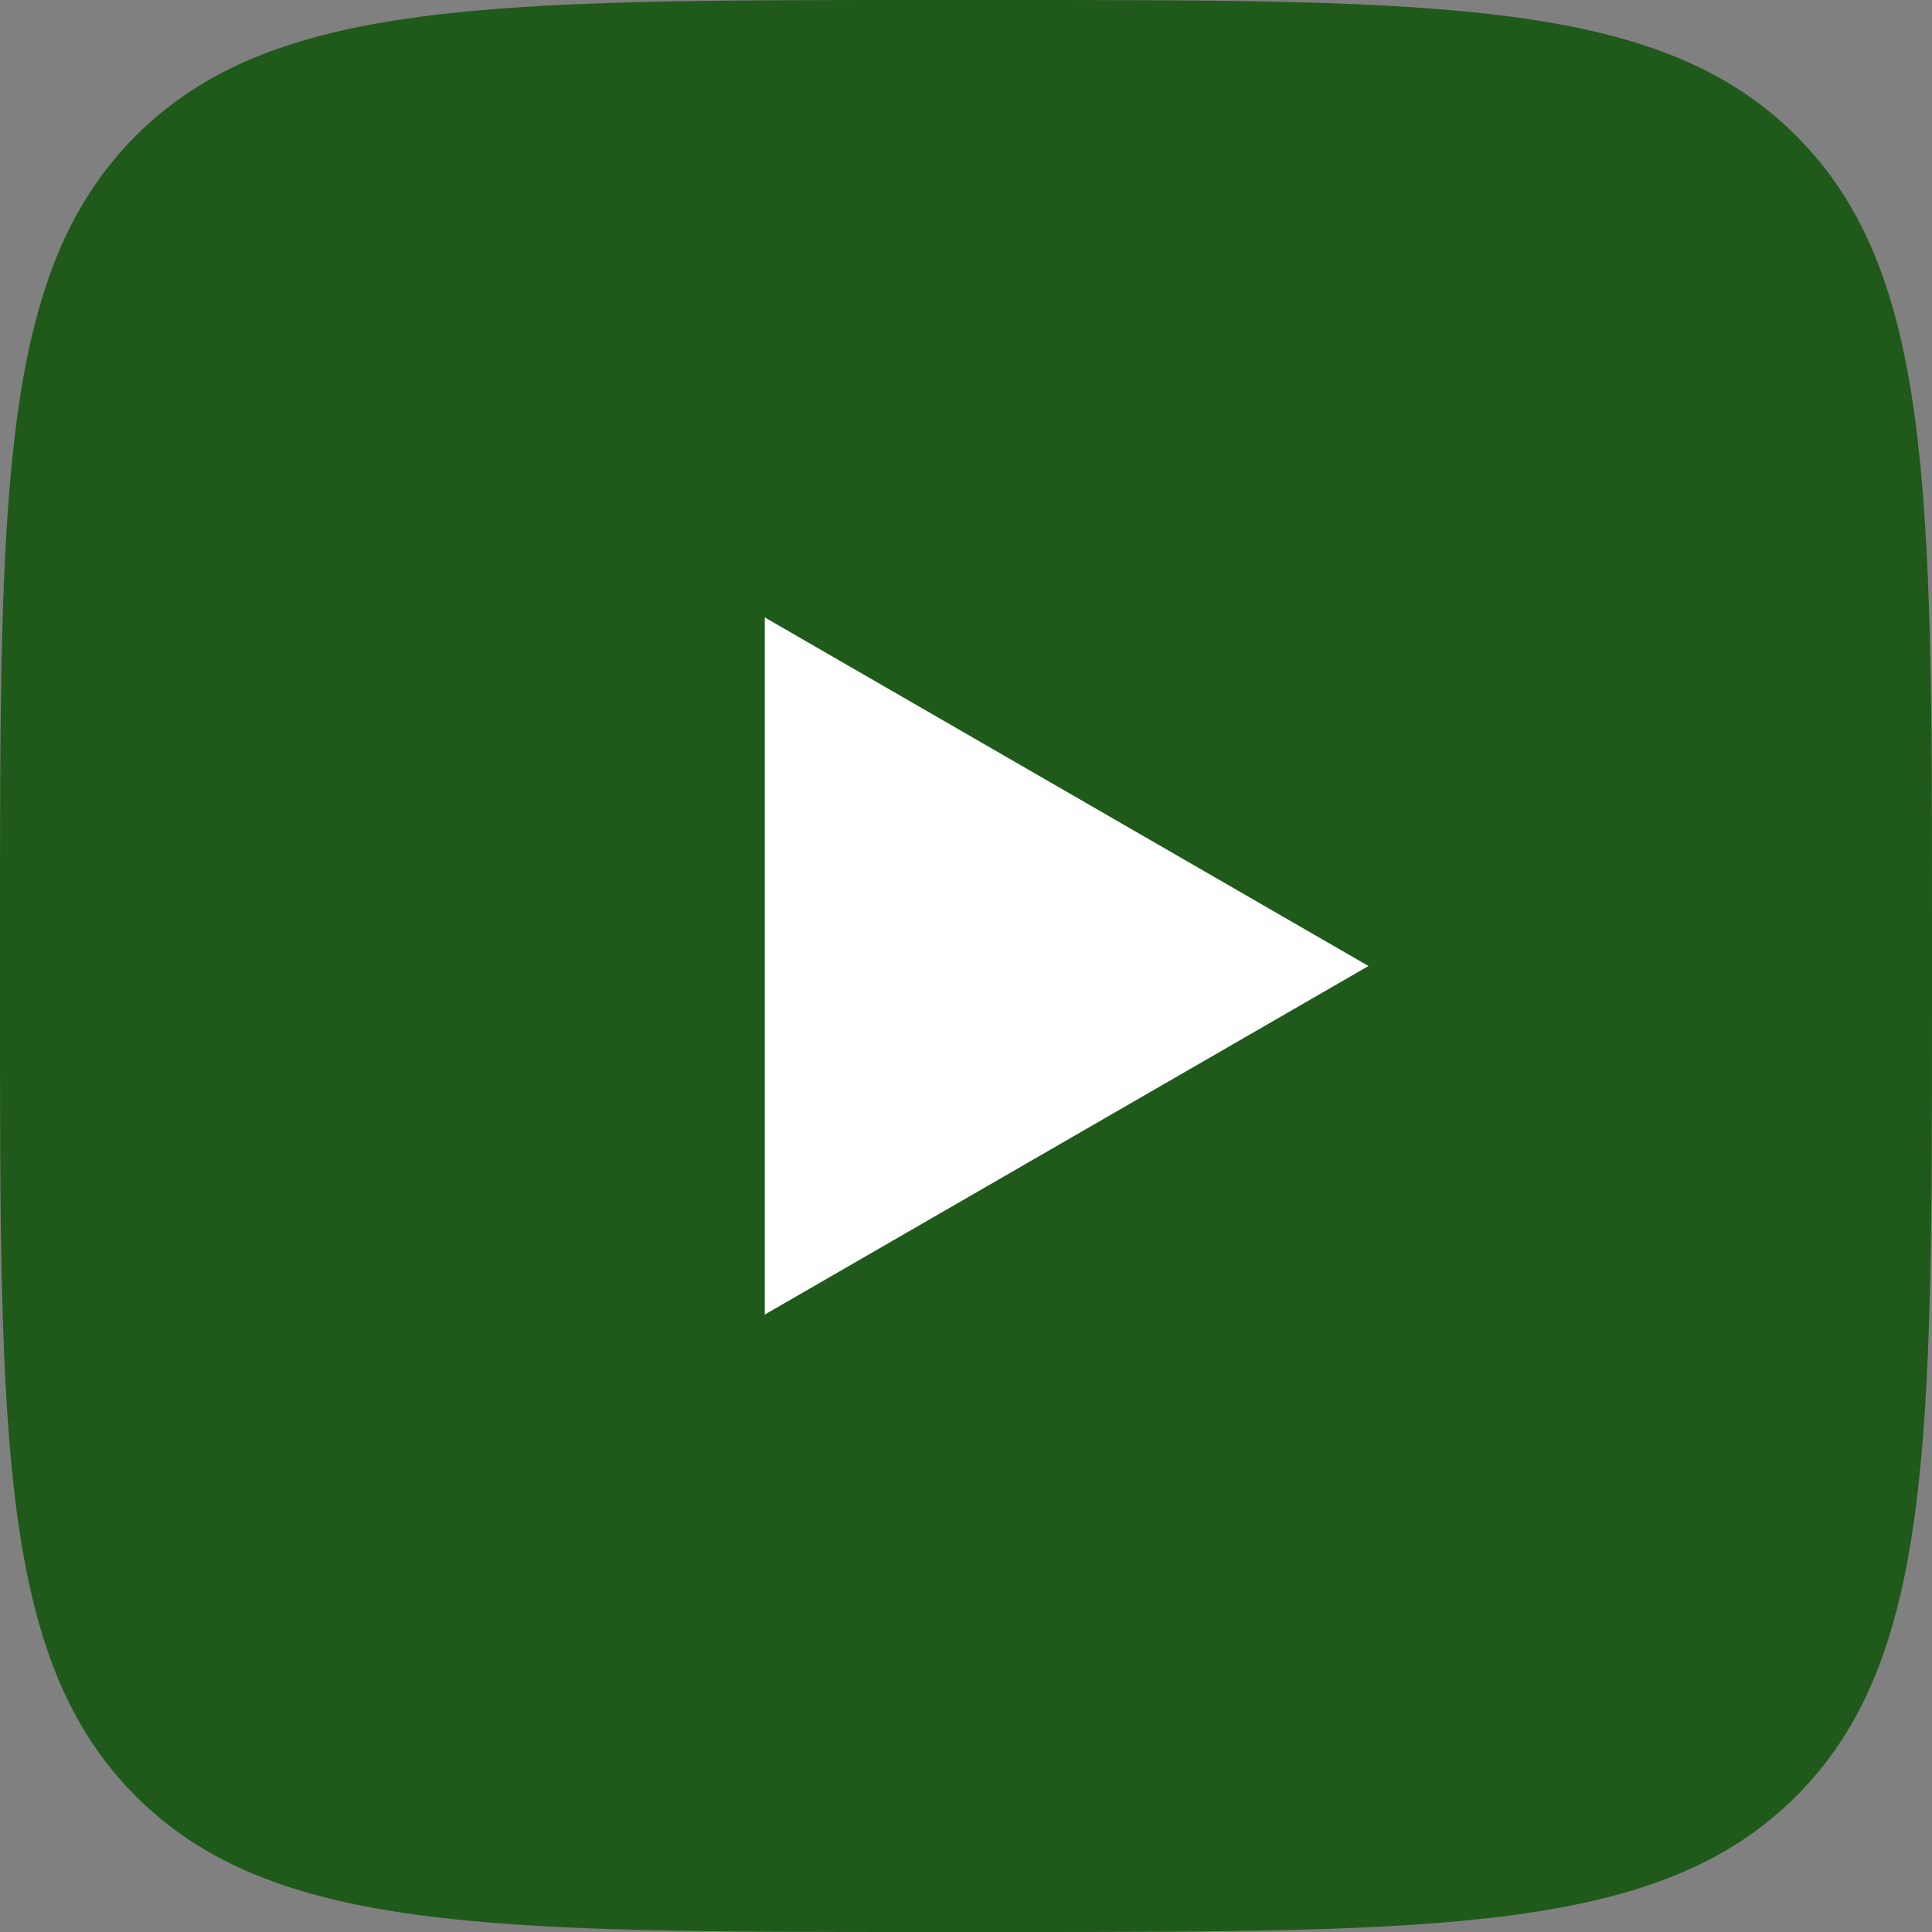
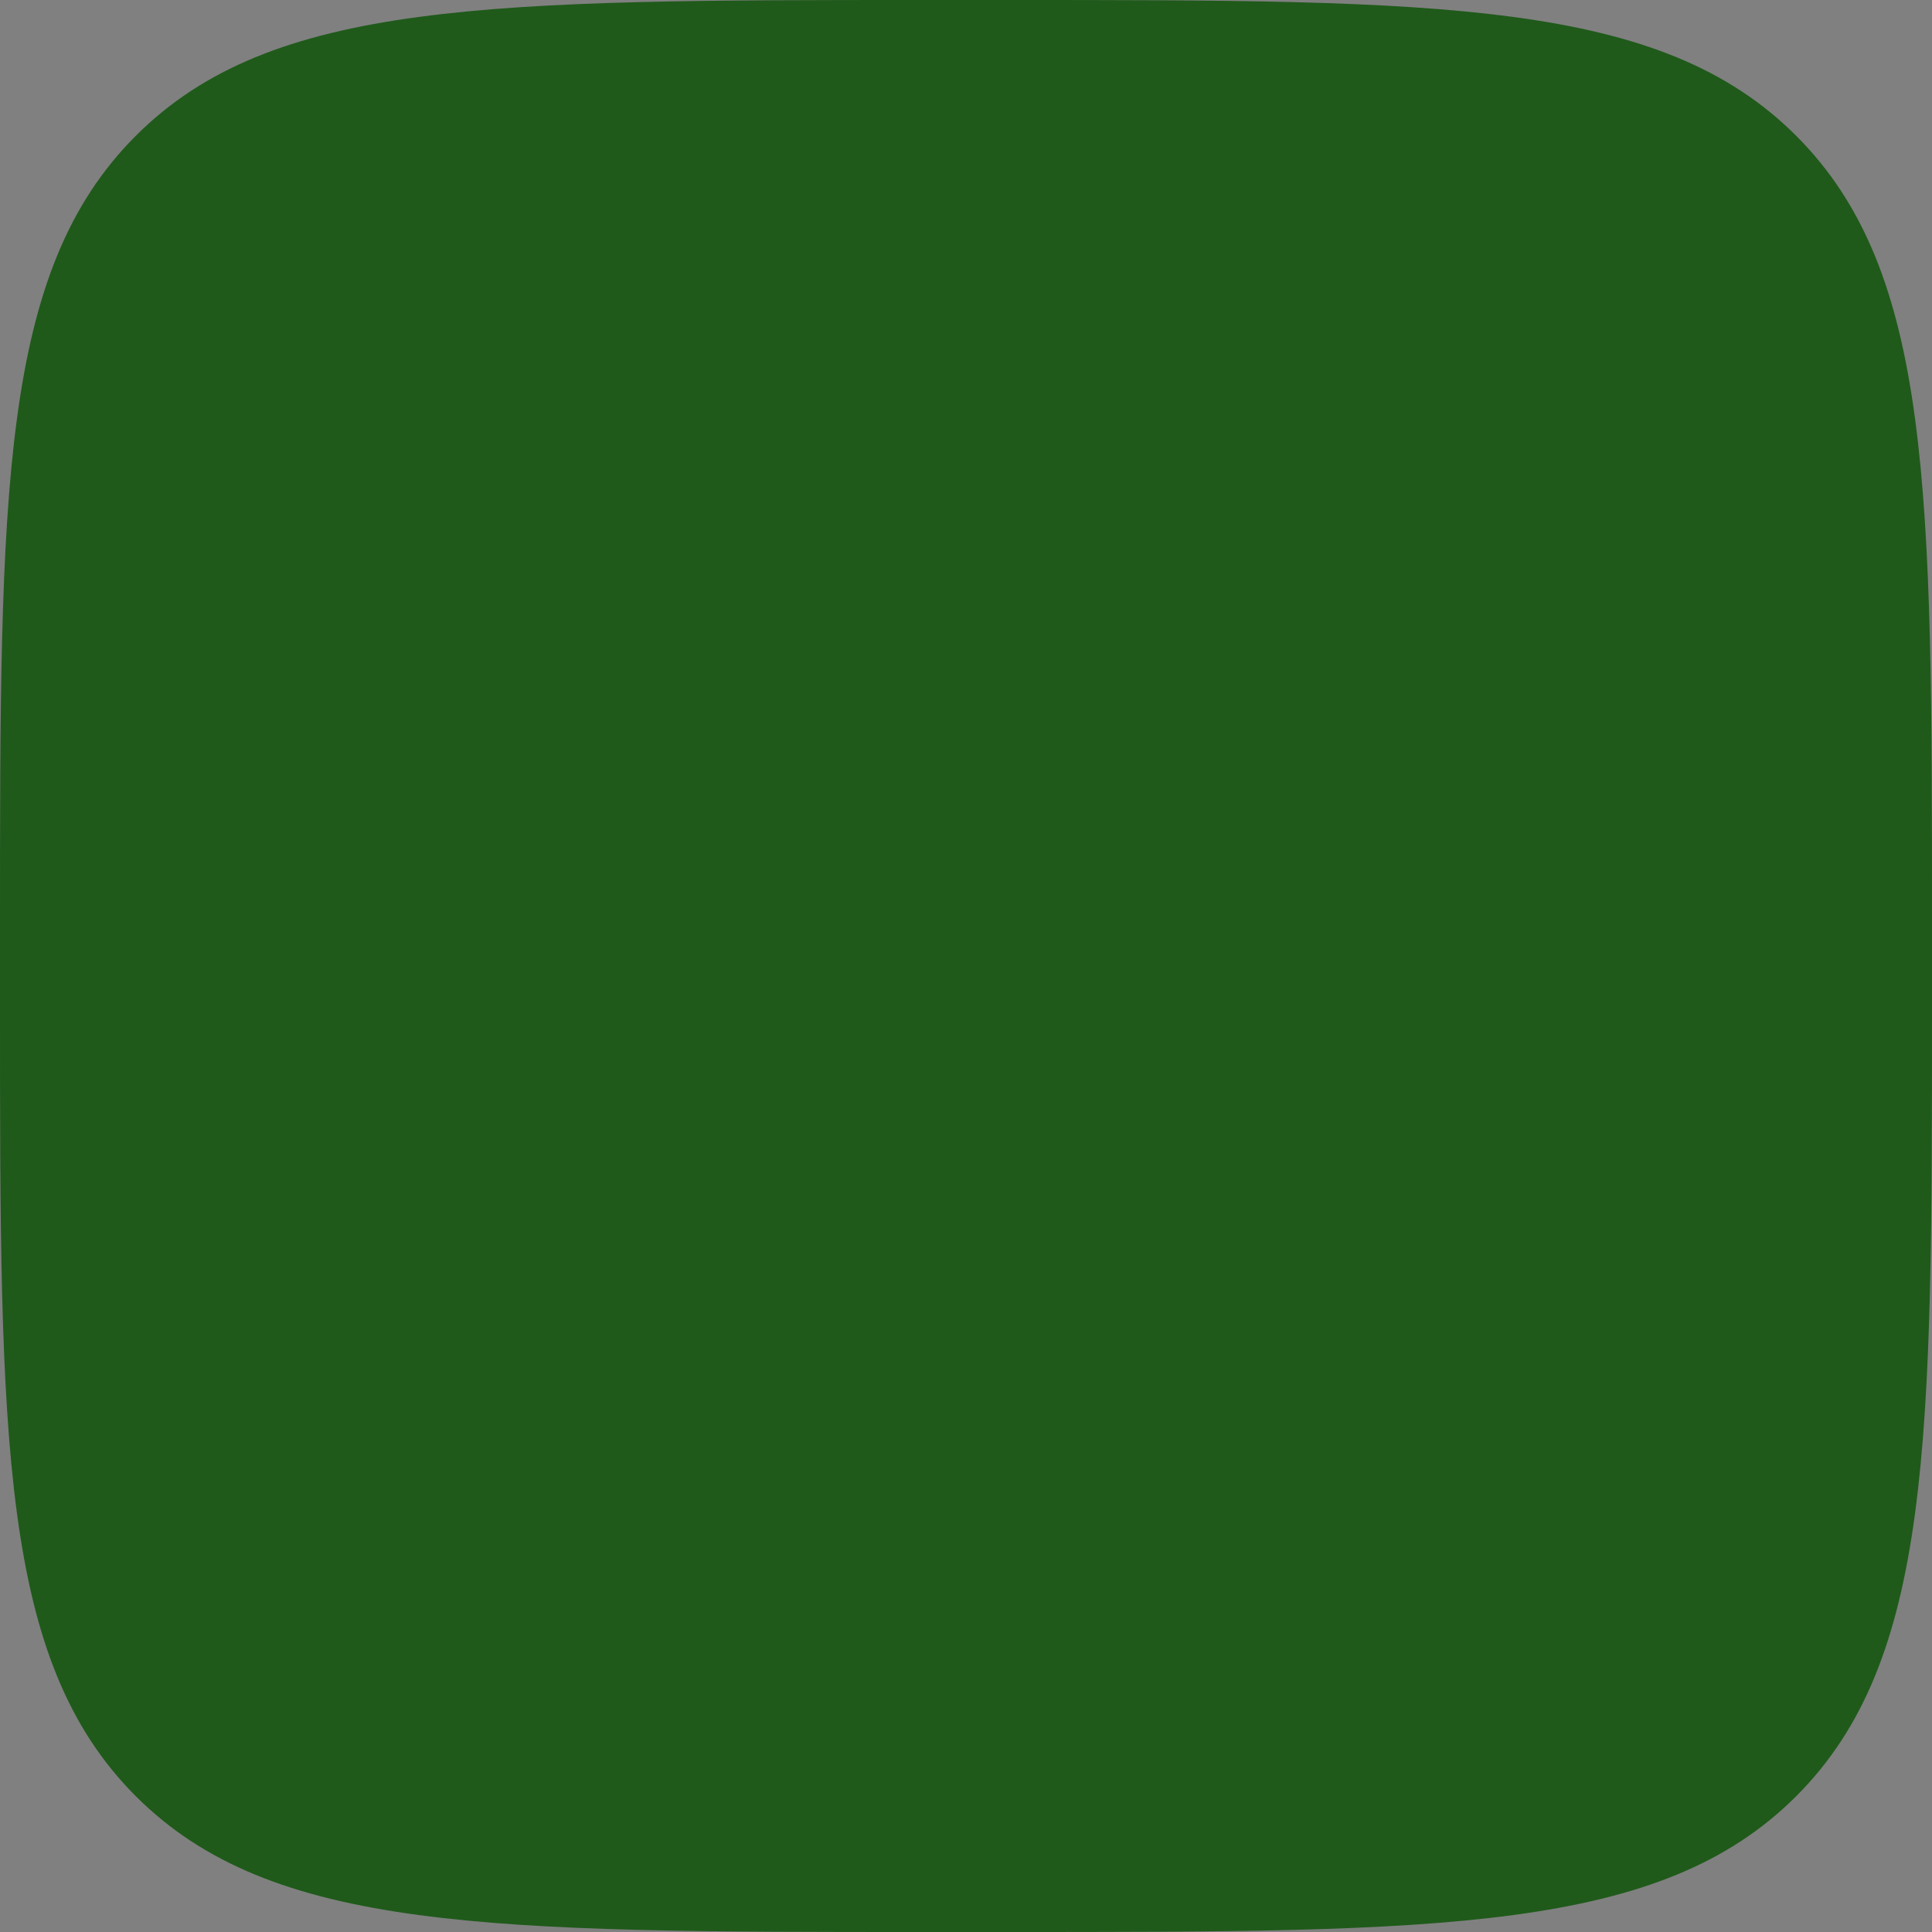
<svg xmlns="http://www.w3.org/2000/svg" width="31" height="31" viewBox="0 0 31 31" fill="none">
  <rect x="0" y="0" width="31" height="31" fill="#808080" stroke="none" />
  <path d="M0 14.88C0 7.865 0 4.358 2.179 2.179C4.358 0 7.865 0 14.88 0H16.12C23.134 0 26.642 0 28.821 2.179C31 4.358 31 7.865 31 14.88V16.12C31 23.134 31 26.642 28.821 28.821C26.642 31 23.134 31 16.12 31H14.88C7.865 31 4.358 31 2.179 28.821C0 26.642 0 23.134 0 16.12V14.88Z" fill="#1F5A1A" />
  <path d="M11.408 21.688L11.692 21.828C12.875 22.53 14.199 22.857 15.524 22.857C19.686 22.857 23.092 19.491 23.092 15.376C23.092 13.412 22.288 11.495 20.869 10.093C19.45 8.69 17.558 7.895 15.524 7.895C11.361 7.895 7.955 11.262 8.003 15.423C8.003 16.826 8.428 18.181 9.138 19.35L9.327 19.631L8.57 22.39L11.408 21.688Z" fill="#1F5A1A" />
  <path d="M21.673 9.345C20.065 7.708 17.842 6.82 15.571 6.82C10.746 6.82 6.867 10.701 6.915 15.423C6.915 16.919 7.34 18.369 8.05 19.678L6.82 24.119L11.408 22.951C12.686 23.652 14.105 23.979 15.524 23.979C20.301 23.979 24.18 20.098 24.18 15.376C24.18 13.085 23.281 10.934 21.673 9.345ZM15.571 22.53C14.294 22.53 13.017 22.203 11.929 21.548L11.645 21.408L8.901 22.109L9.611 19.444L9.422 19.163C7.34 15.844 8.334 11.449 11.739 9.391C15.145 7.334 19.544 8.316 21.626 11.682C23.707 15.049 22.714 19.397 19.308 21.454C18.22 22.156 16.896 22.53 15.571 22.53ZM19.734 17.34L19.213 17.106C19.213 17.106 18.457 16.779 17.983 16.545C17.936 16.545 17.889 16.498 17.842 16.498C17.7 16.498 17.605 16.545 17.511 16.592C17.511 16.592 17.463 16.639 16.801 17.387C16.754 17.48 16.659 17.527 16.564 17.527H16.517C16.47 17.527 16.375 17.48 16.328 17.433L16.091 17.34C15.571 17.106 15.098 16.826 14.72 16.452C14.625 16.358 14.483 16.265 14.389 16.171C14.057 15.844 13.726 15.47 13.49 15.049L13.442 14.956C13.395 14.909 13.395 14.862 13.348 14.768C13.348 14.675 13.348 14.581 13.395 14.535C13.395 14.535 13.584 14.301 13.726 14.161C13.821 14.067 13.868 13.927 13.963 13.833C14.057 13.693 14.105 13.506 14.057 13.366C14.01 13.132 13.442 11.87 13.301 11.589C13.206 11.449 13.111 11.402 12.969 11.355H12.449C12.354 11.355 12.26 11.402 12.165 11.402L12.118 11.449C12.023 11.496 11.929 11.589 11.834 11.636C11.739 11.729 11.692 11.823 11.598 11.916C11.267 12.337 11.077 12.851 11.077 13.366C11.077 13.74 11.172 14.114 11.314 14.441L11.361 14.581C11.787 15.47 12.354 16.265 13.111 16.966L13.301 17.153C13.442 17.293 13.584 17.387 13.679 17.527C14.672 18.369 15.808 18.976 17.085 19.304C17.227 19.35 17.416 19.35 17.558 19.397H18.031C18.267 19.397 18.551 19.304 18.74 19.21C18.882 19.117 18.977 19.117 19.072 19.023L19.166 18.93C19.261 18.836 19.355 18.789 19.45 18.696C19.544 18.602 19.639 18.509 19.686 18.415C19.781 18.228 19.828 17.994 19.876 17.761V17.433C19.876 17.433 19.828 17.387 19.734 17.34Z" fill="white" />
-   <path d="M14.226 27.383C23.601 27.383 26.866 23.07 26.866 14.19C26.866 5.309 26.056 3.1 16.681 3.1C7.305 3.1 3.1 5.309 3.1 14.19C3.1 23.07 4.85 27.383 14.226 27.383Z" fill="#1F5A1A" />
  <path fill-rule="evenodd" clip-rule="evenodd" d="M6.626 14.252C11.575 12.21 14.875 10.864 16.526 10.213C21.241 8.356 22.221 8.033 22.859 8.022C22.999 8.02 23.313 8.053 23.517 8.209C23.689 8.341 23.736 8.52 23.758 8.645C23.781 8.77 23.809 9.055 23.787 9.278C23.531 11.82 22.426 17.99 21.863 20.838C21.625 22.043 21.157 22.447 20.703 22.487C19.718 22.573 18.969 21.87 18.014 21.277C16.52 20.349 15.676 19.772 14.226 18.866C12.55 17.82 13.636 17.245 14.591 16.305C14.841 16.059 19.185 12.317 19.269 11.978C19.279 11.935 19.289 11.777 19.19 11.694C19.091 11.61 18.944 11.639 18.838 11.661C18.689 11.694 16.302 13.188 11.678 16.144C11 16.585 10.387 16.8 9.837 16.788C9.231 16.776 8.065 16.464 7.198 16.197C6.135 15.87 5.29 15.697 5.363 15.14C5.402 14.851 5.823 14.555 6.626 14.252Z" fill="white" />
  <rect x="4.591" y="6.12" width="21.422" height="18.361" fill="#1F5A1A" />
-   <path d="M21.958 15.5L12.271 21.093L12.271 9.907L21.958 15.5Z" fill="white" />
</svg>